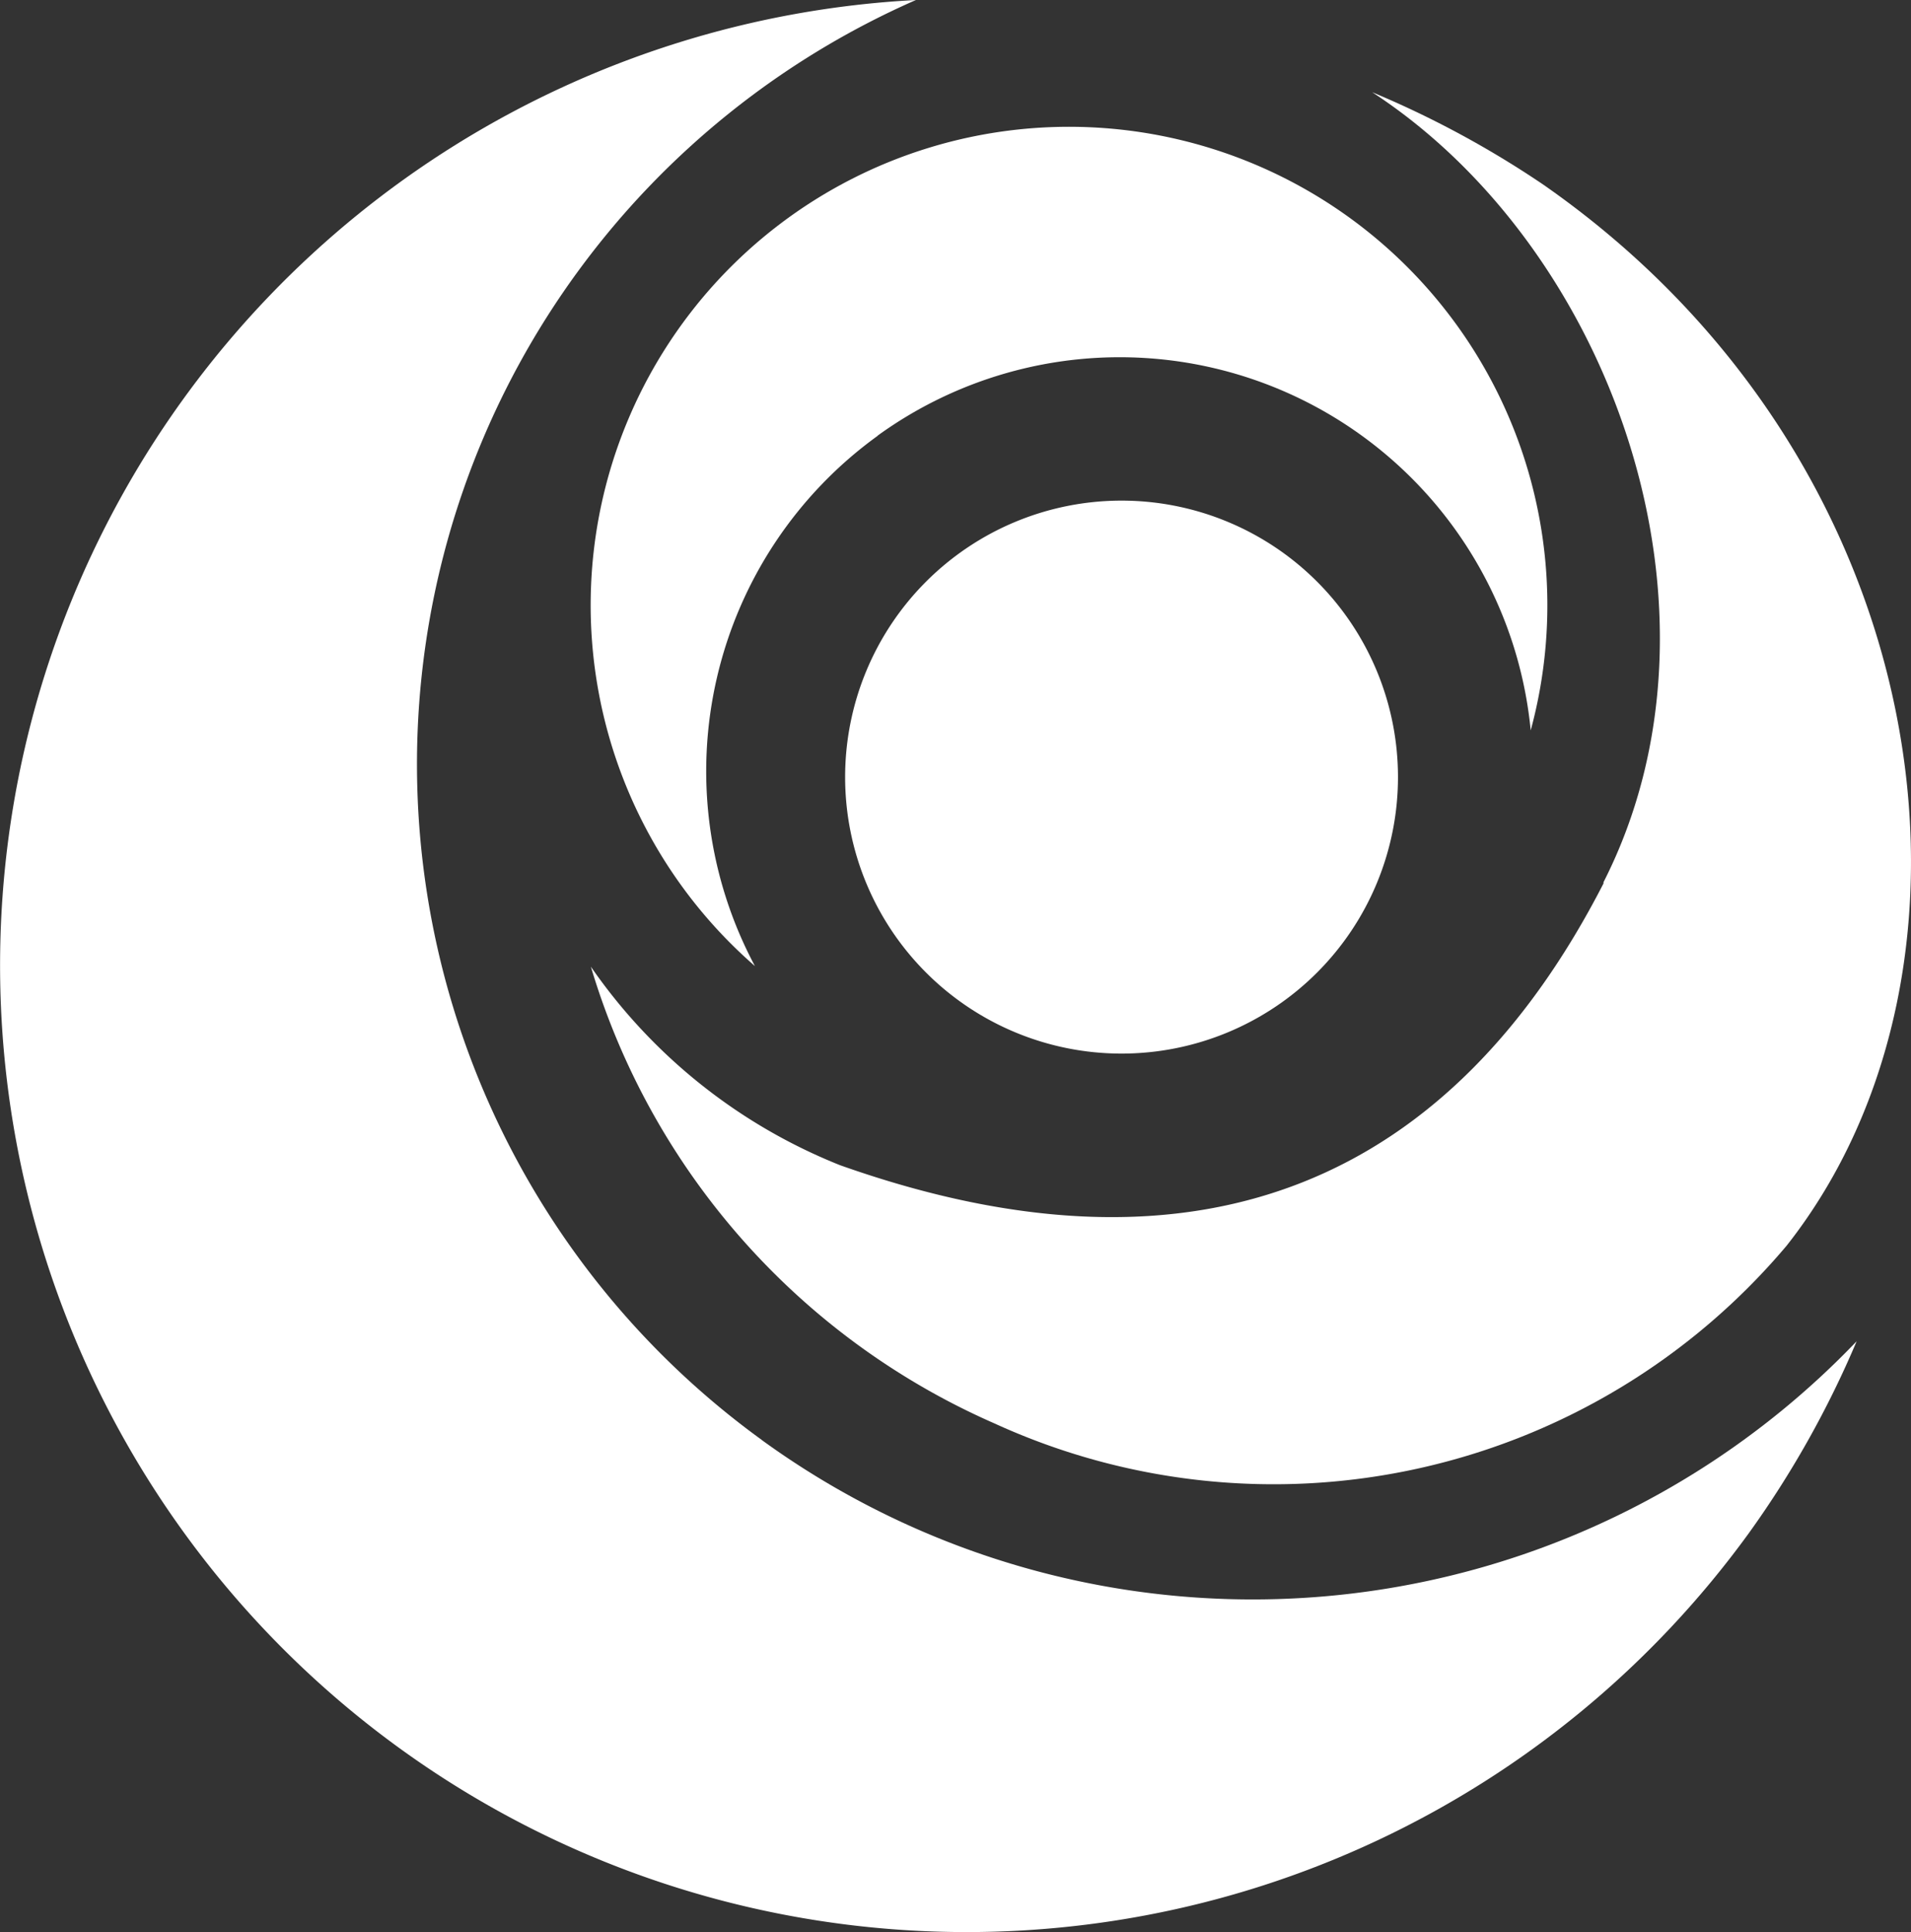
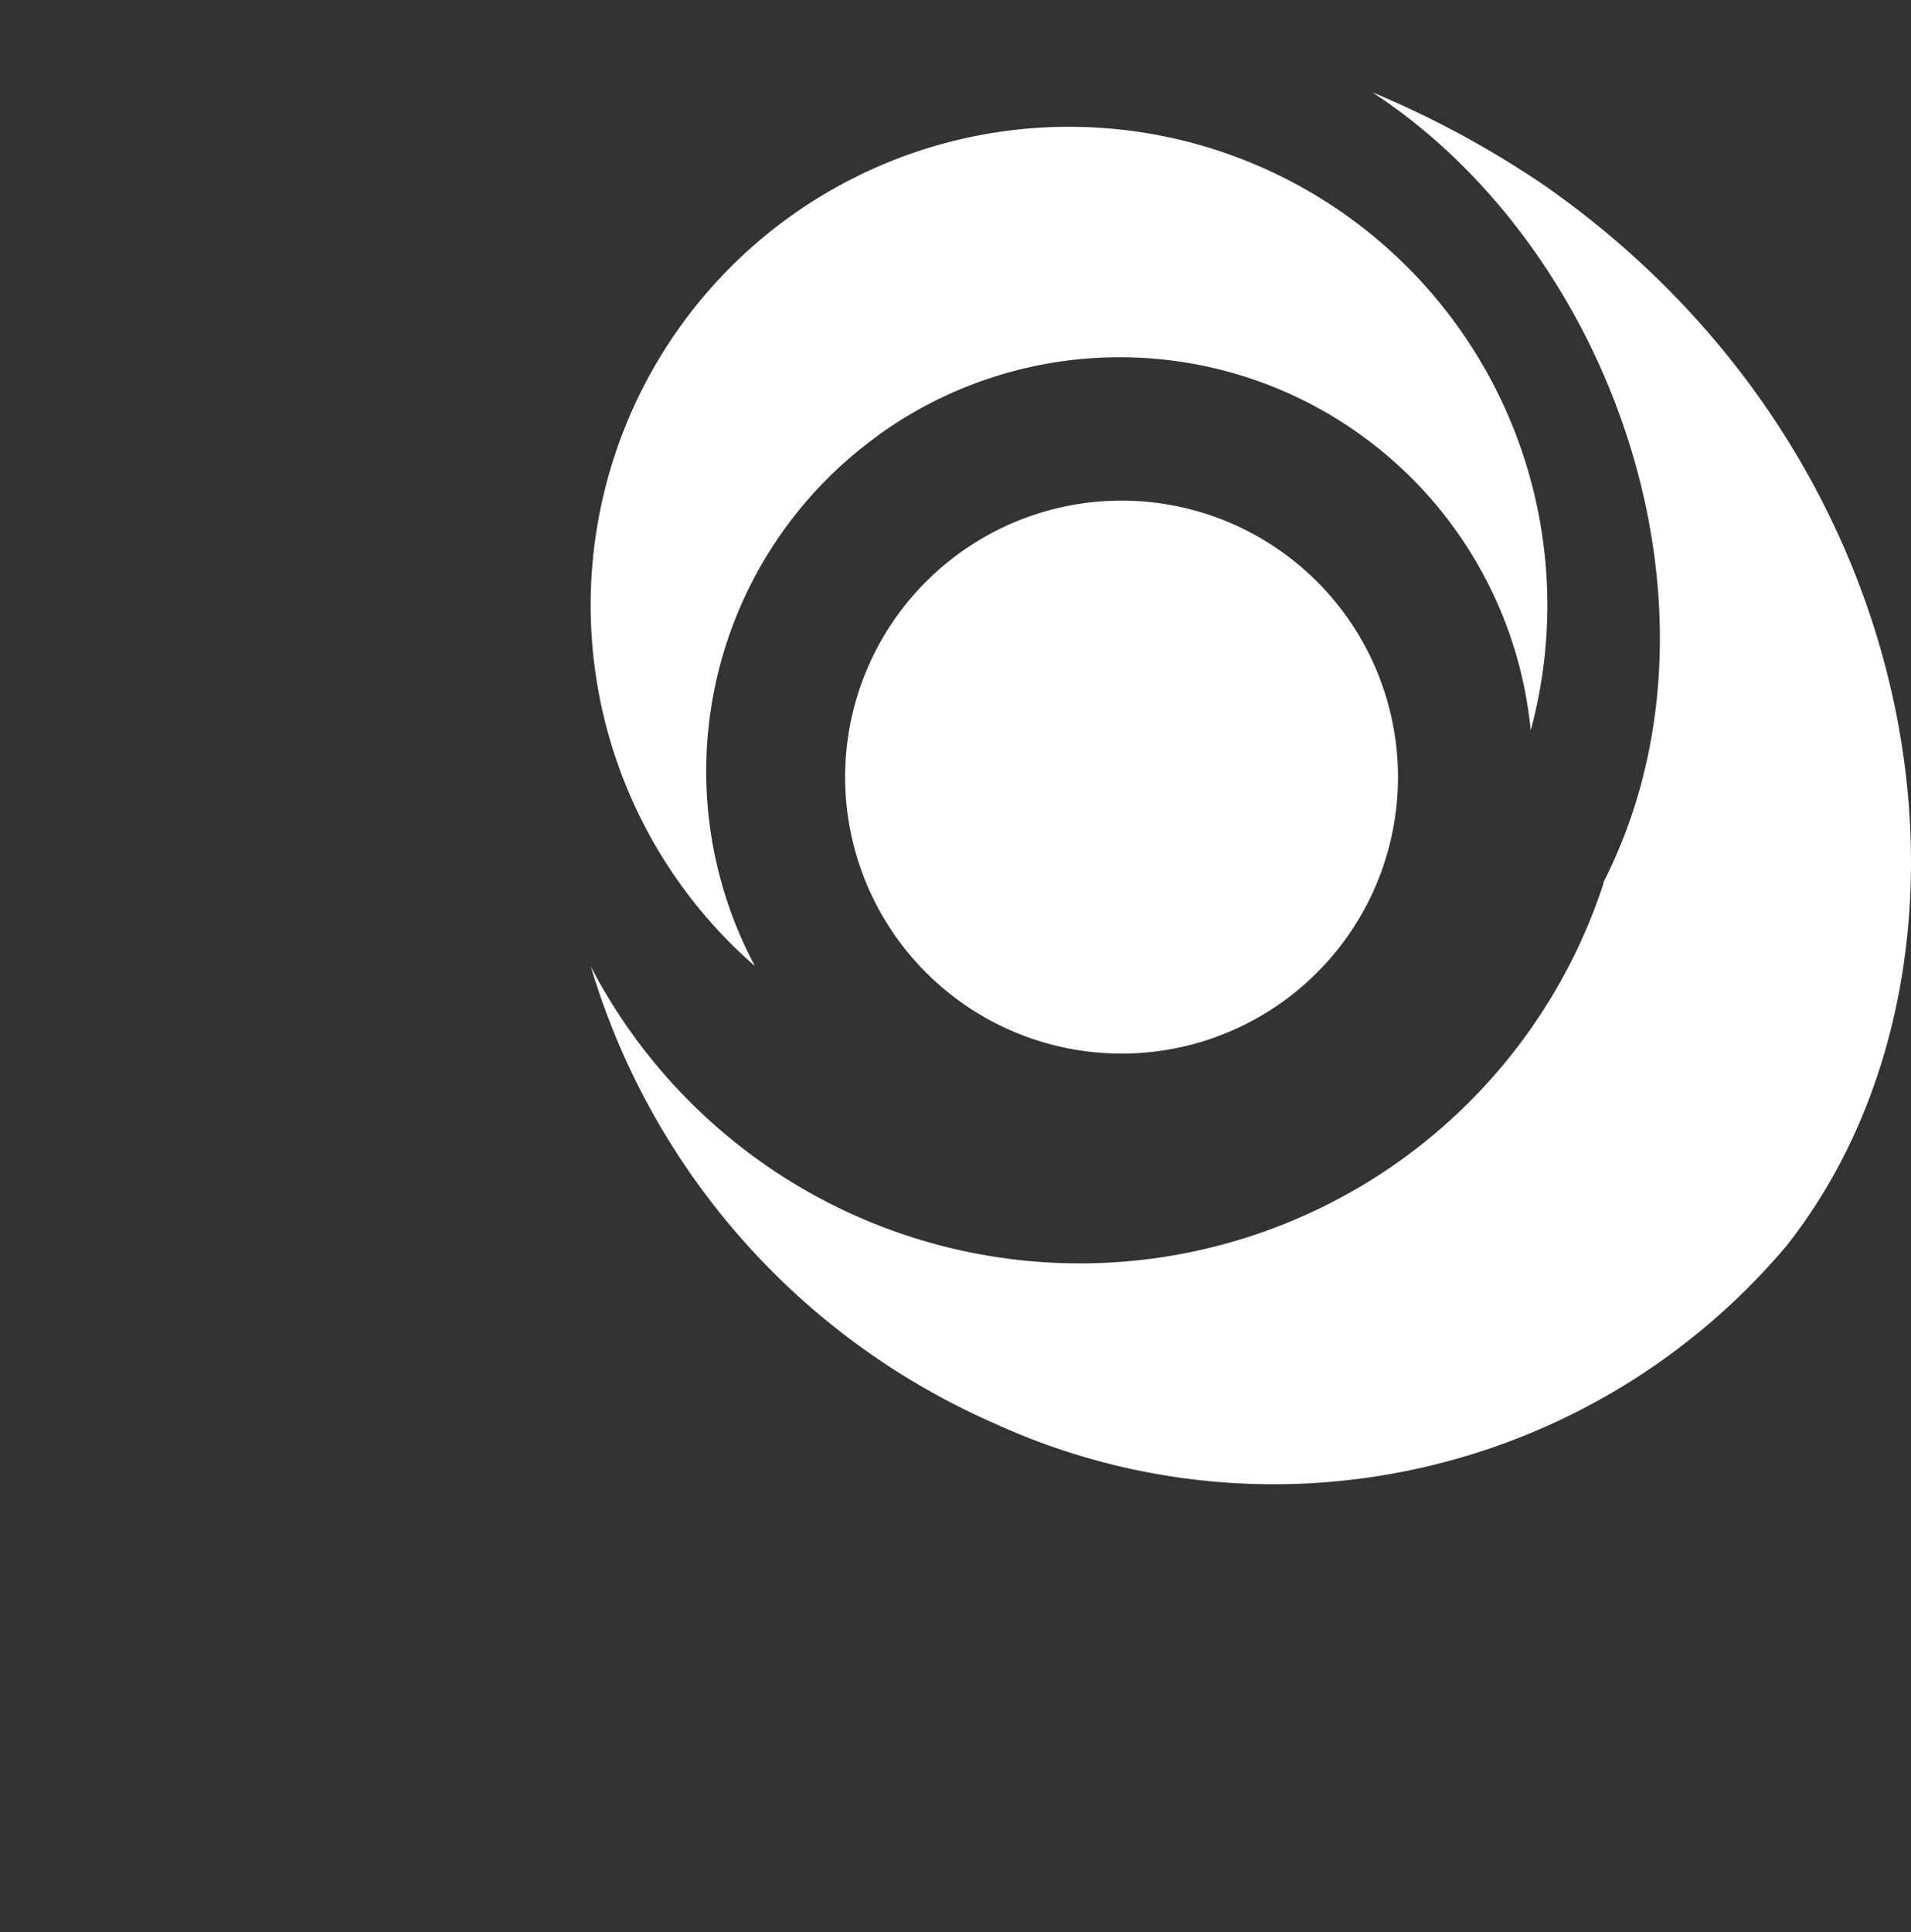
<svg xmlns="http://www.w3.org/2000/svg" width="107.154" height="108.32" viewBox="0 0 107.154 108.32">
  <rect x="0" y="0" width="107.154" height="108.32" fill="#333333" stroke="none" />
  <g id="Group_641" data-name="Group 641" transform="translate(-2072.735 274.385)">
    <g id="Layer_2" data-name="Layer 2" transform="translate(2072.735 -274.385)">
      <g id="Layer_1" data-name="Layer 1" transform="translate(0 0)">
        <path id="Path_1367" data-name="Path 1367" d="M58.5,31.794a15.5,15.5,0,1,1-15.5-15.5,15.5,15.5,0,0,1,15.5,15.5" transform="translate(19.888 11.772)" fill="#fff" />
-         <path id="Path_1368" data-name="Path 1368" d="M42.7,80.724A46.787,46.787,0,0,1,51.345,0,54.195,54.195,0,1,0,98.029,85.978a55.246,55.246,0,0,0,6.064-10.784,46.856,46.856,0,0,1-61.4,5.53" transform="translate(0.013 0)" fill="#fff" />
-         <path id="Path_1369" data-name="Path 1369" d="M76,47.359C67.575,63.775,53.6,70.39,33.191,63.155A30.9,30.9,0,0,1,19.22,52.027a40.62,40.62,0,0,0,22.619,25.6,37.623,37.623,0,0,0,44.427-9.957c12.334-15.625,8.631-44-13.661-59.5A54.8,54.8,0,0,0,63.027,3C76.55,11.82,83.7,32.165,76,47.29" transform="translate(13.912 2.168)" fill="#fff" />
+         <path id="Path_1369" data-name="Path 1369" d="M76,47.359A30.9,30.9,0,0,1,19.22,52.027a40.62,40.62,0,0,0,22.619,25.6,37.623,37.623,0,0,0,44.427-9.957c12.334-15.625,8.631-44-13.661-59.5A54.8,54.8,0,0,0,63.027,3C76.55,11.82,83.7,32.165,76,47.29" transform="translate(13.912 2.168)" fill="#fff" />
        <path id="Path_1370" data-name="Path 1370" d="M35.3,21.447a23.153,23.153,0,0,1,36.624,16.52,26.822,26.822,0,1,0-43.5,13.213,23.2,23.2,0,0,1,6.891-29.733" transform="translate(13.906 2.98)" fill="#fff" />
      </g>
    </g>
  </g>
</svg>